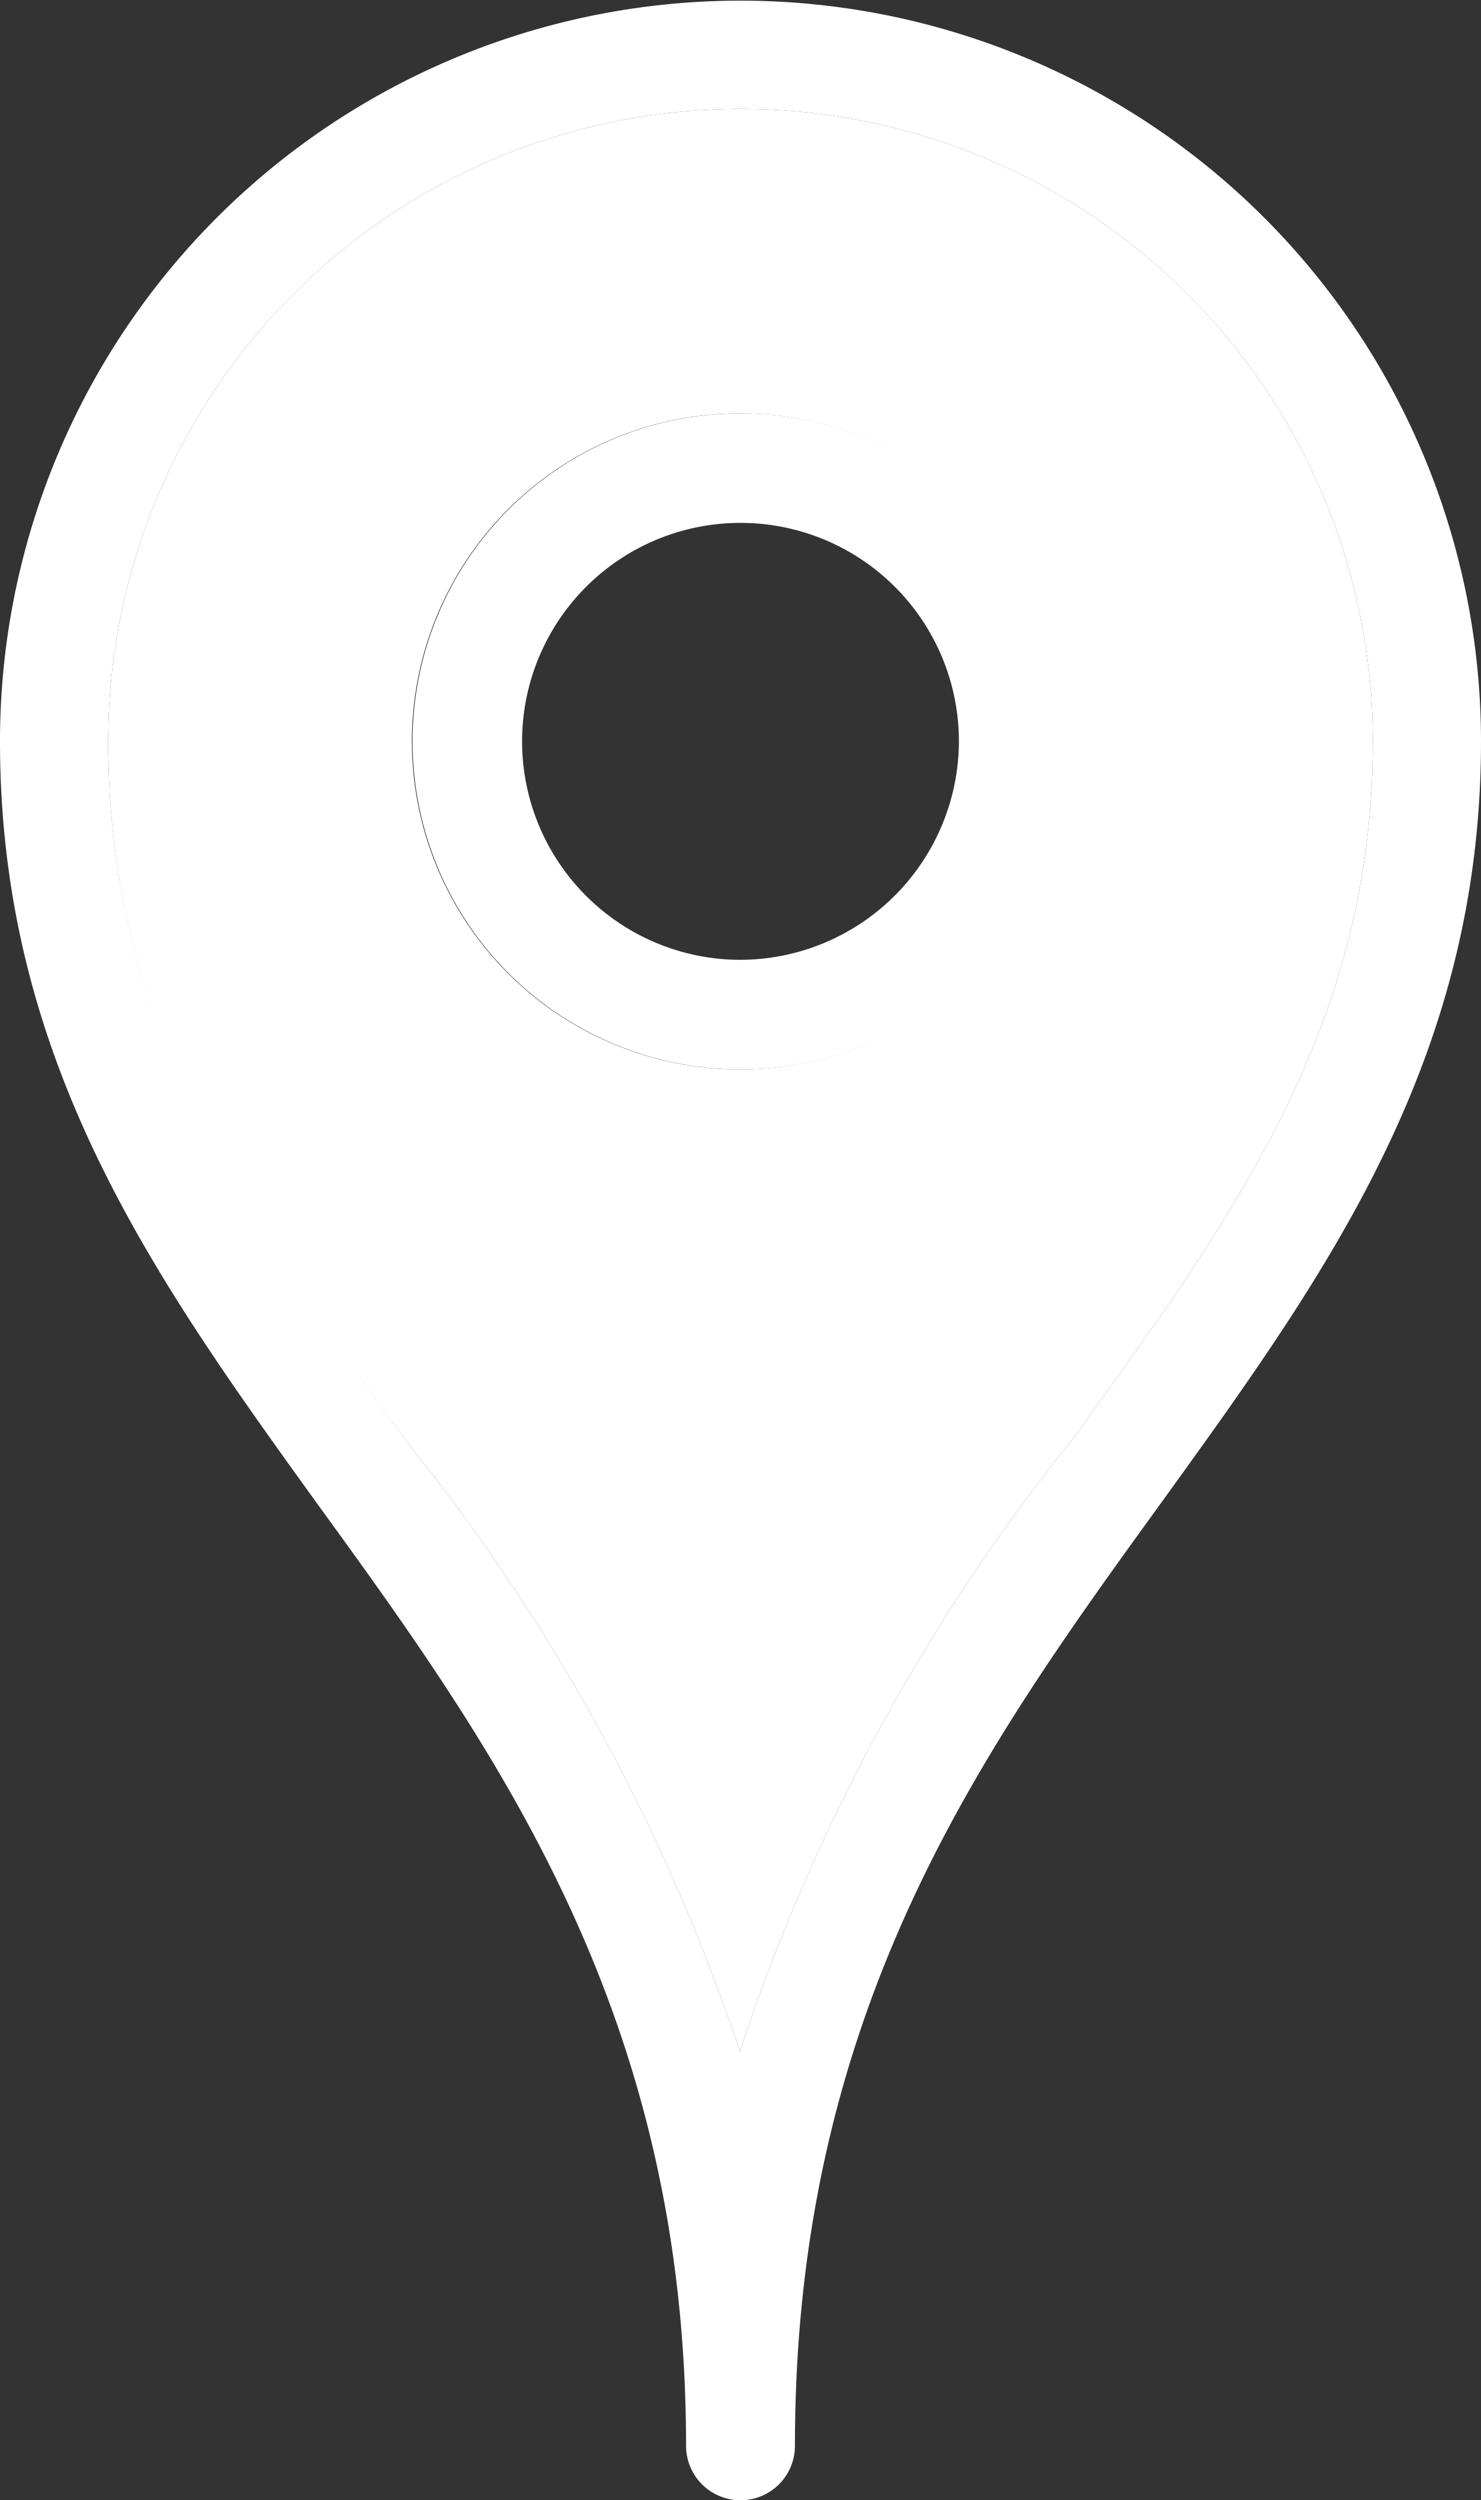
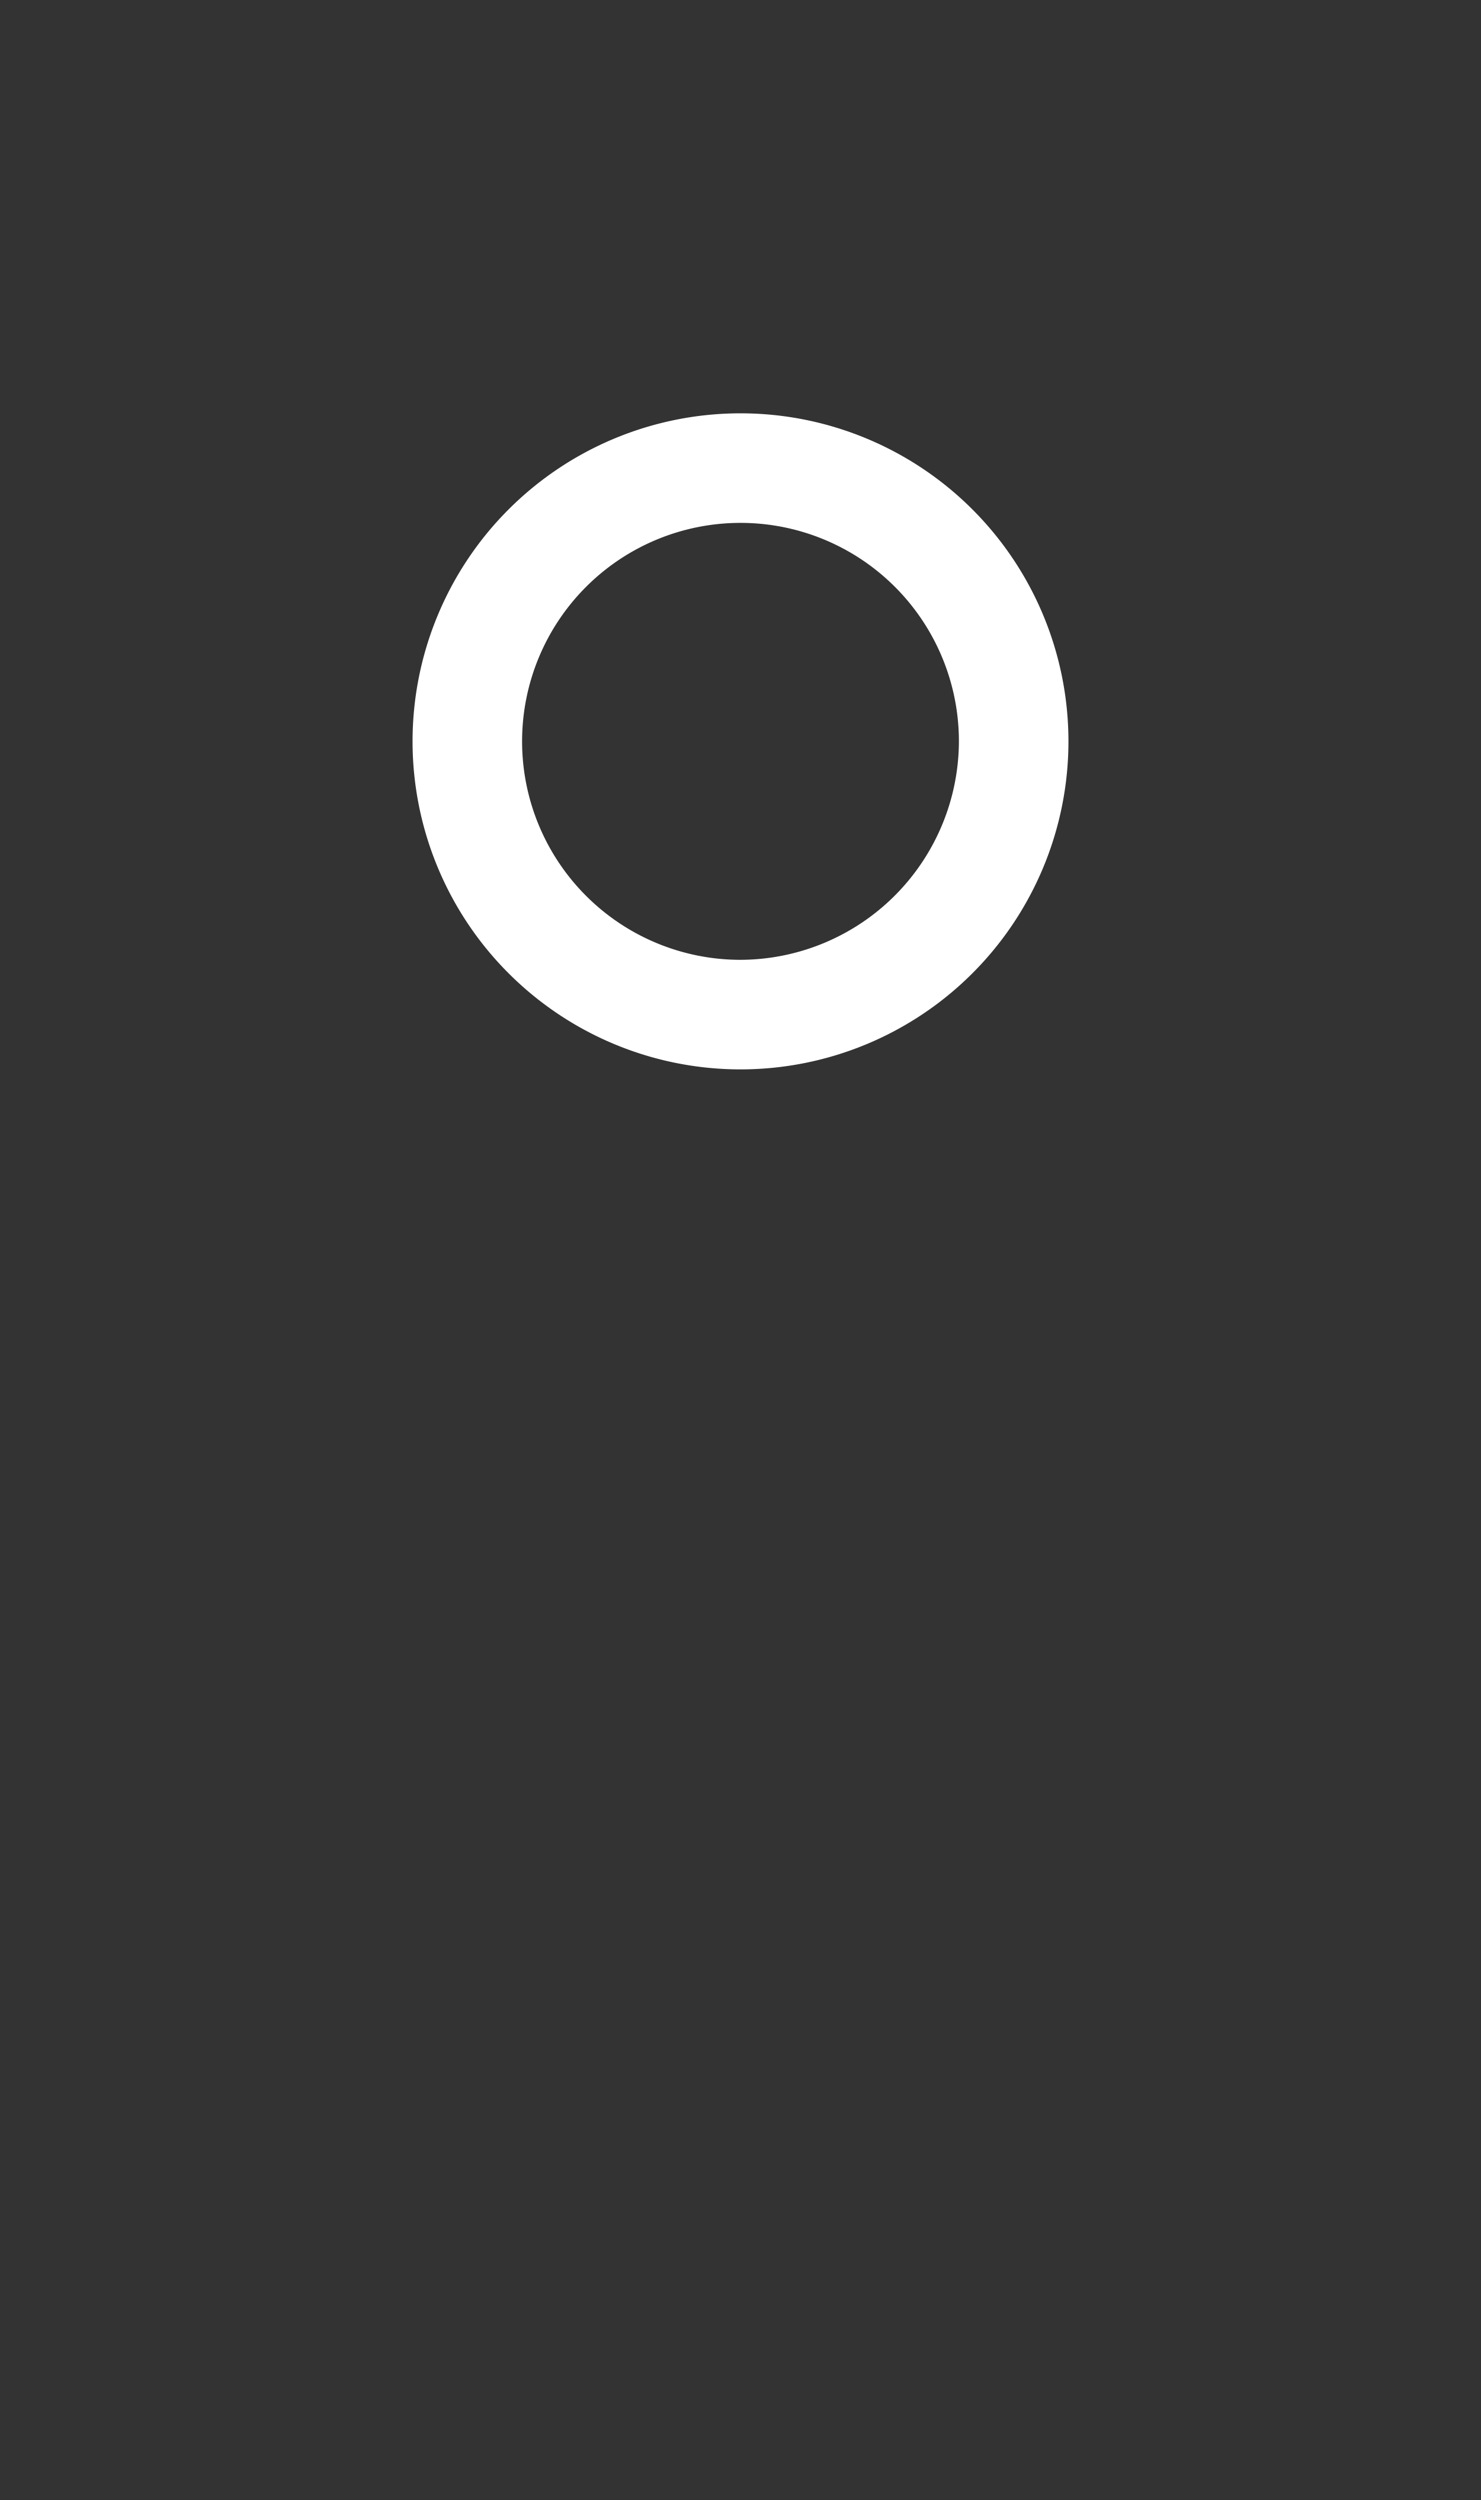
<svg xmlns="http://www.w3.org/2000/svg" viewBox="0 0 22.58 38.11">
  <rect x="0" y="0" width="22.58" height="38.11" fill="#333333" stroke="none" />
  <g fill="#fff" transform="translate(-.25 -.25)">
-     <path d="m21.18 11.55c0 4.33-2.11 7.23-4.55 10.6a29.85 29.85 0 0 0 -5.1 9.37 29.8 29.8 0 0 0 -5.06-9.27c-2.47-3.39-4.57-6.32-4.57-10.7a9.64 9.64 0 0 1 19.28 0zm-4.65 0a5 5 0 1 0 -5 5 5 5 0 0 0 5-5z" />
    <path d="m14.87 11.55a3.33 3.33 0 1 0 -3.33 3.33 3.34 3.34 0 0 0 3.33-3.33zm-3.33-5a5 5 0 1 1 -5 5 5 5 0 0 1 5-5z" />
-     <path d="m21.18 11.55a9.64 9.64 0 0 0 -19.28 0c0 4.38 2.12 7.31 4.57 10.7a29.8 29.8 0 0 1 5.06 9.27 29.85 29.85 0 0 1 5.1-9.37c2.44-3.37 4.55-6.27 4.55-10.6zm1.65 0c0 4.86-2.36 8.12-4.85 11.57-2.76 3.81-5.61 7.75-5.61 14.41a.83.83 0 1 1 -1.66 0c0-6.53-2.84-10.53-5.58-14.3-2.51-3.48-4.88-6.77-4.88-11.68a11.29 11.29 0 1 1 22.58 0z" />
  </g>
</svg>